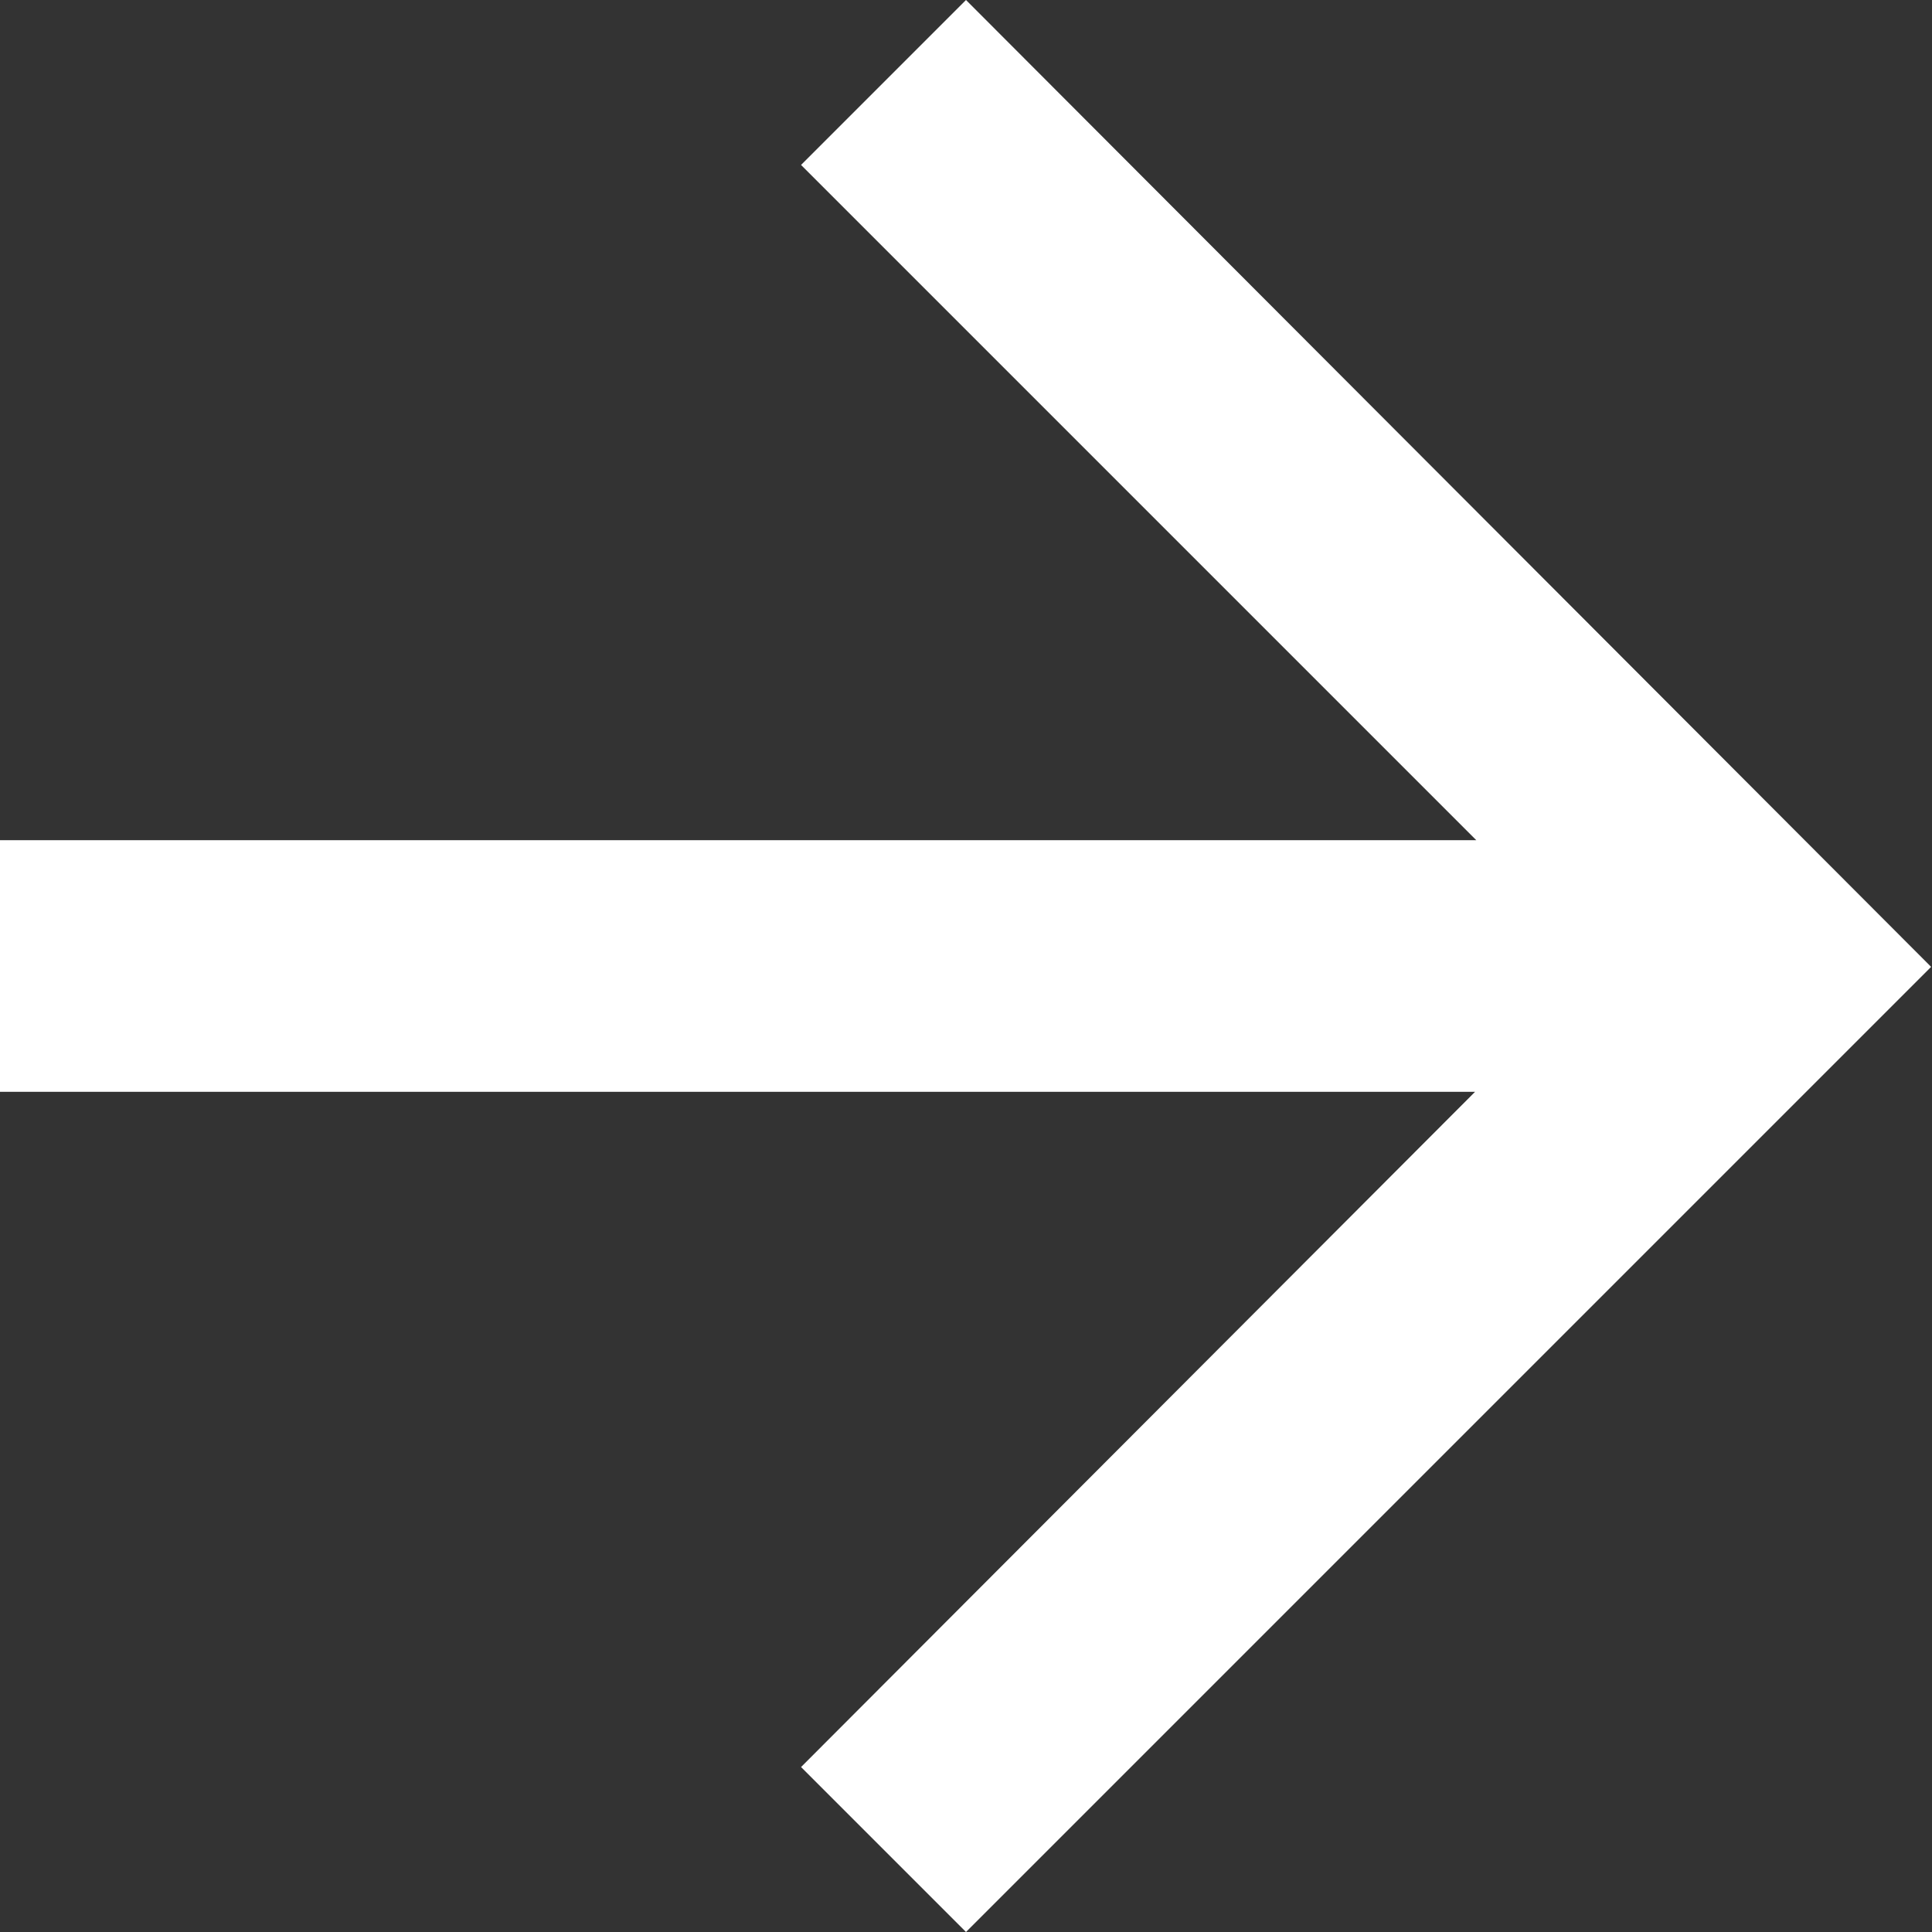
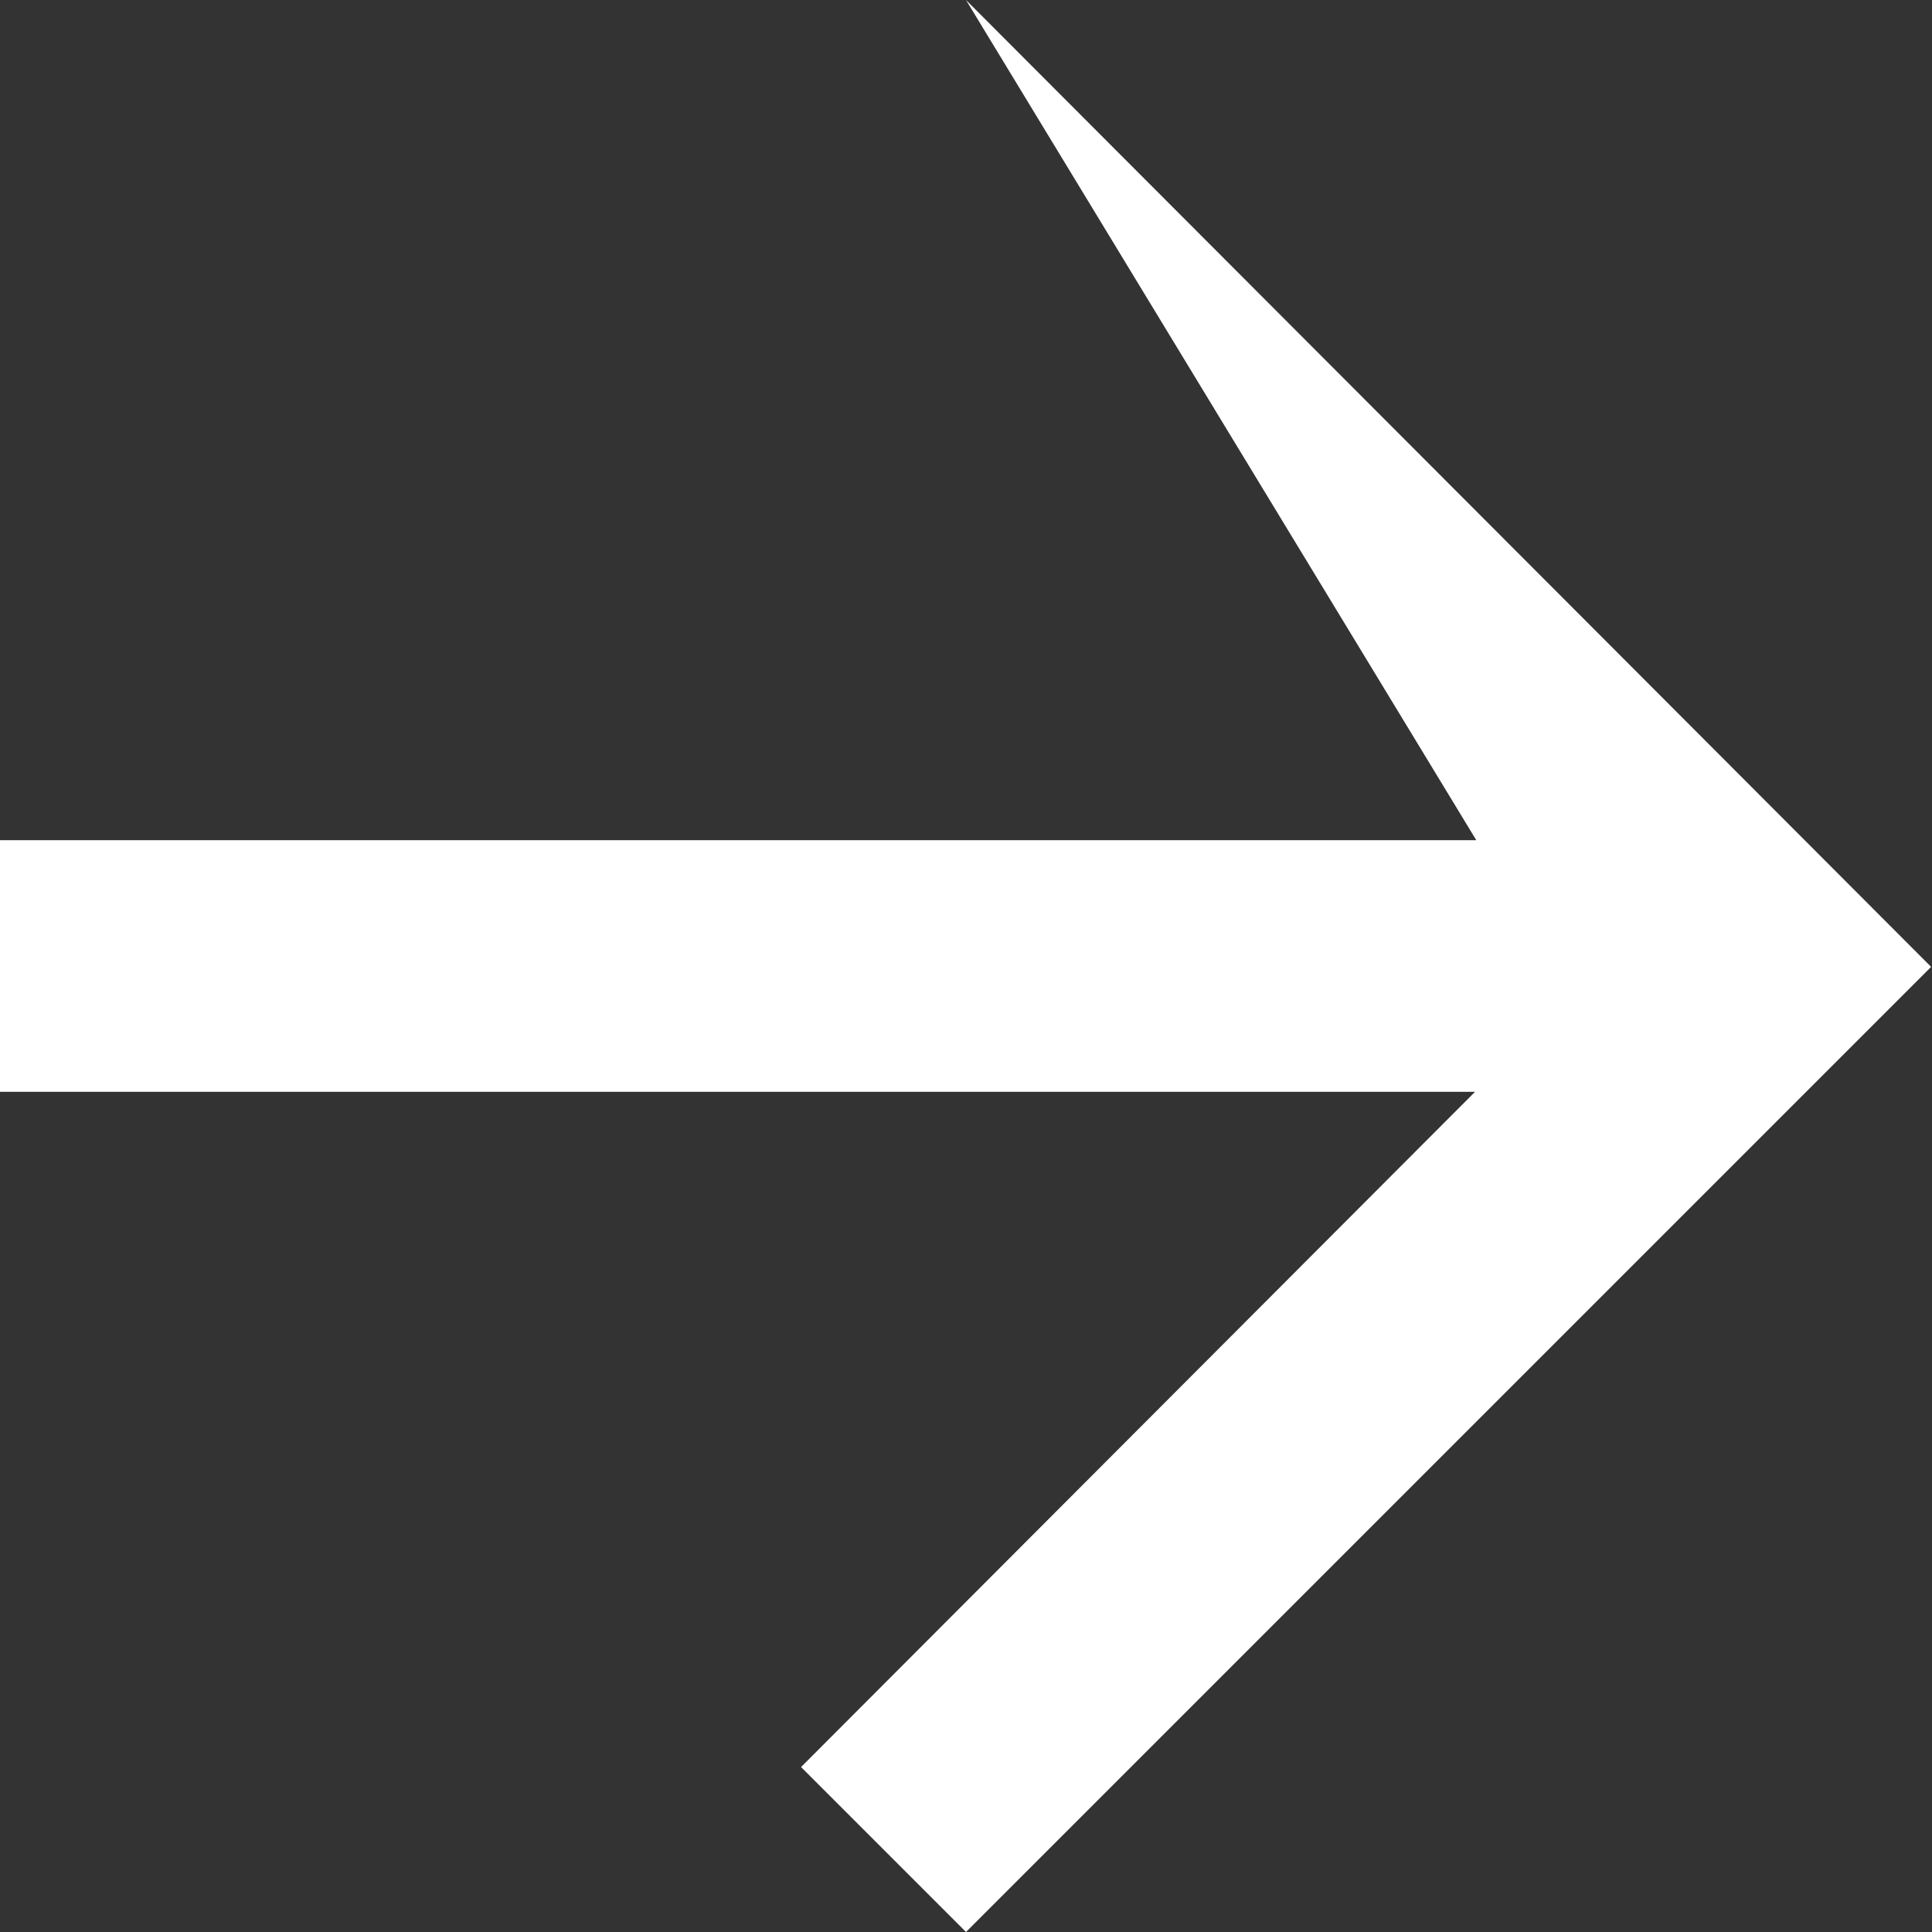
<svg xmlns="http://www.w3.org/2000/svg" width="11.01" height="11.01" viewBox="0 0 11.01 11.01">
  <rect x="0" y="0" width="11.01" height="11.01" fill="#333333" stroke="none" />
-   <path id="Arrows-1" d="M6.365.86l-.94.94L9.273,5.648H.86V7.082H9.266L5.425,10.93l.94.94,5.5-5.5Z" transform="translate(-0.86 -0.86)" fill="#fff" />
+   <path id="Arrows-1" d="M6.365.86L9.273,5.648H.86V7.082H9.266L5.425,10.93l.94.94,5.5-5.5Z" transform="translate(-0.86 -0.86)" fill="#fff" />
</svg>